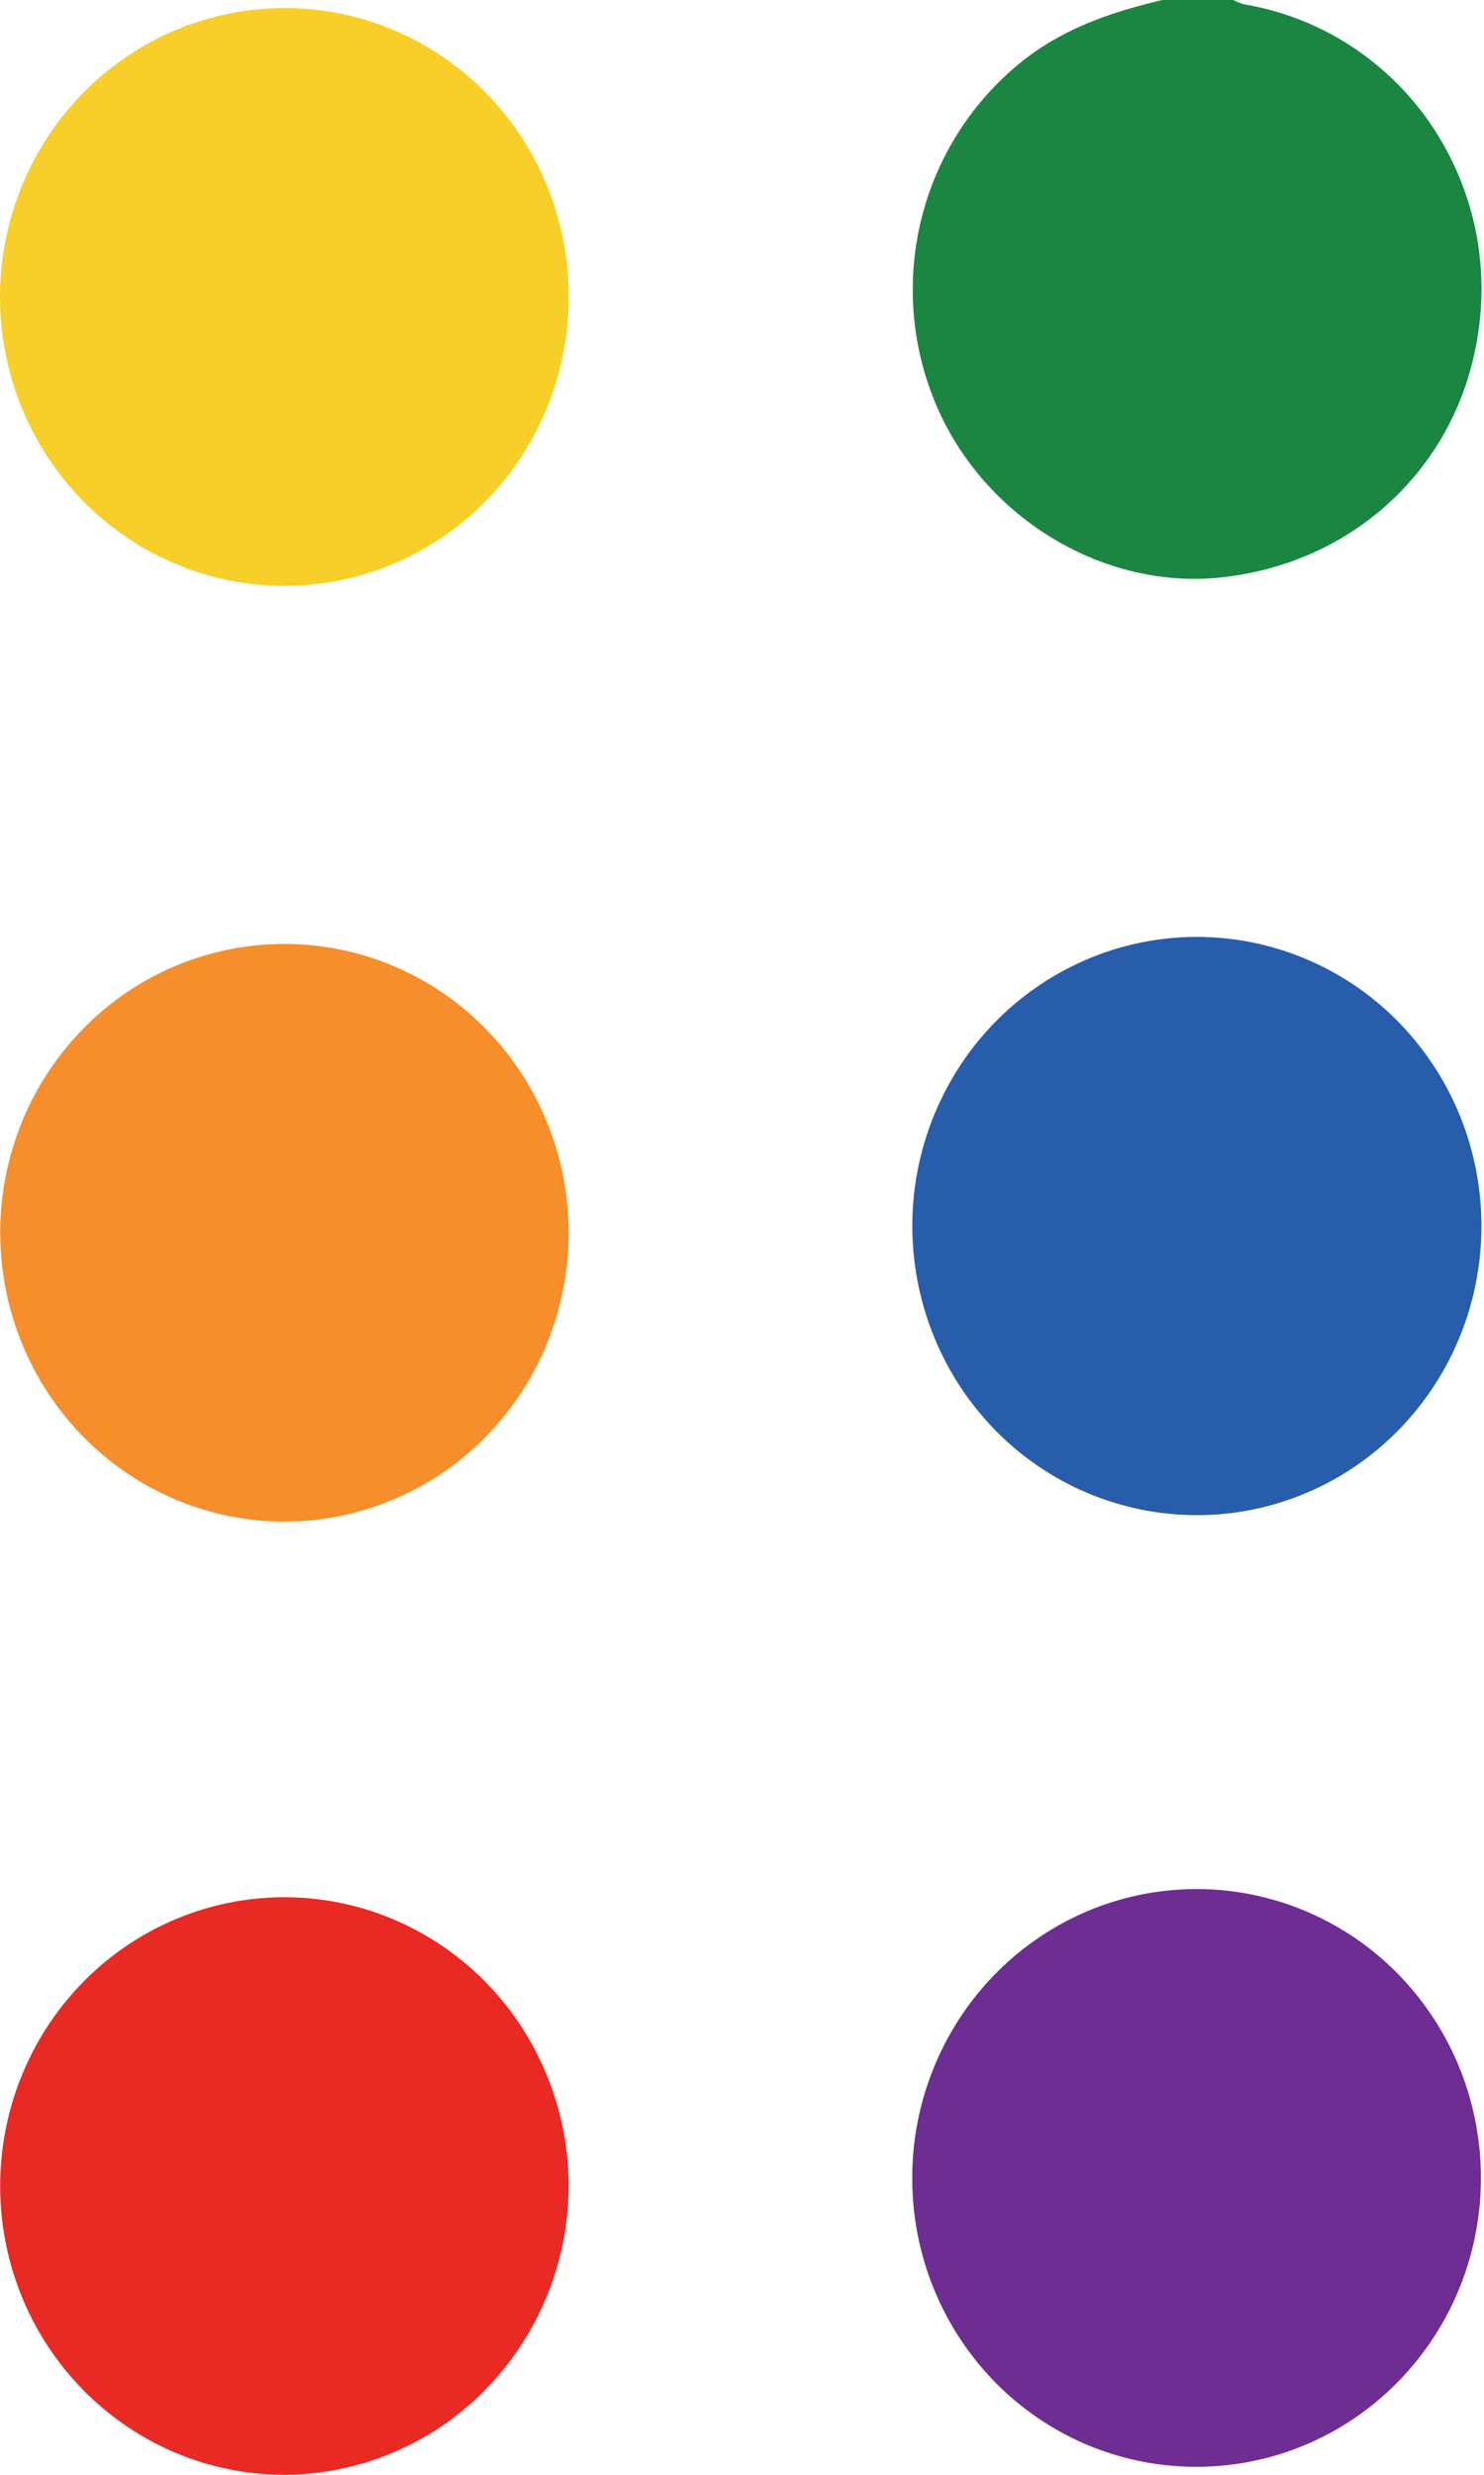
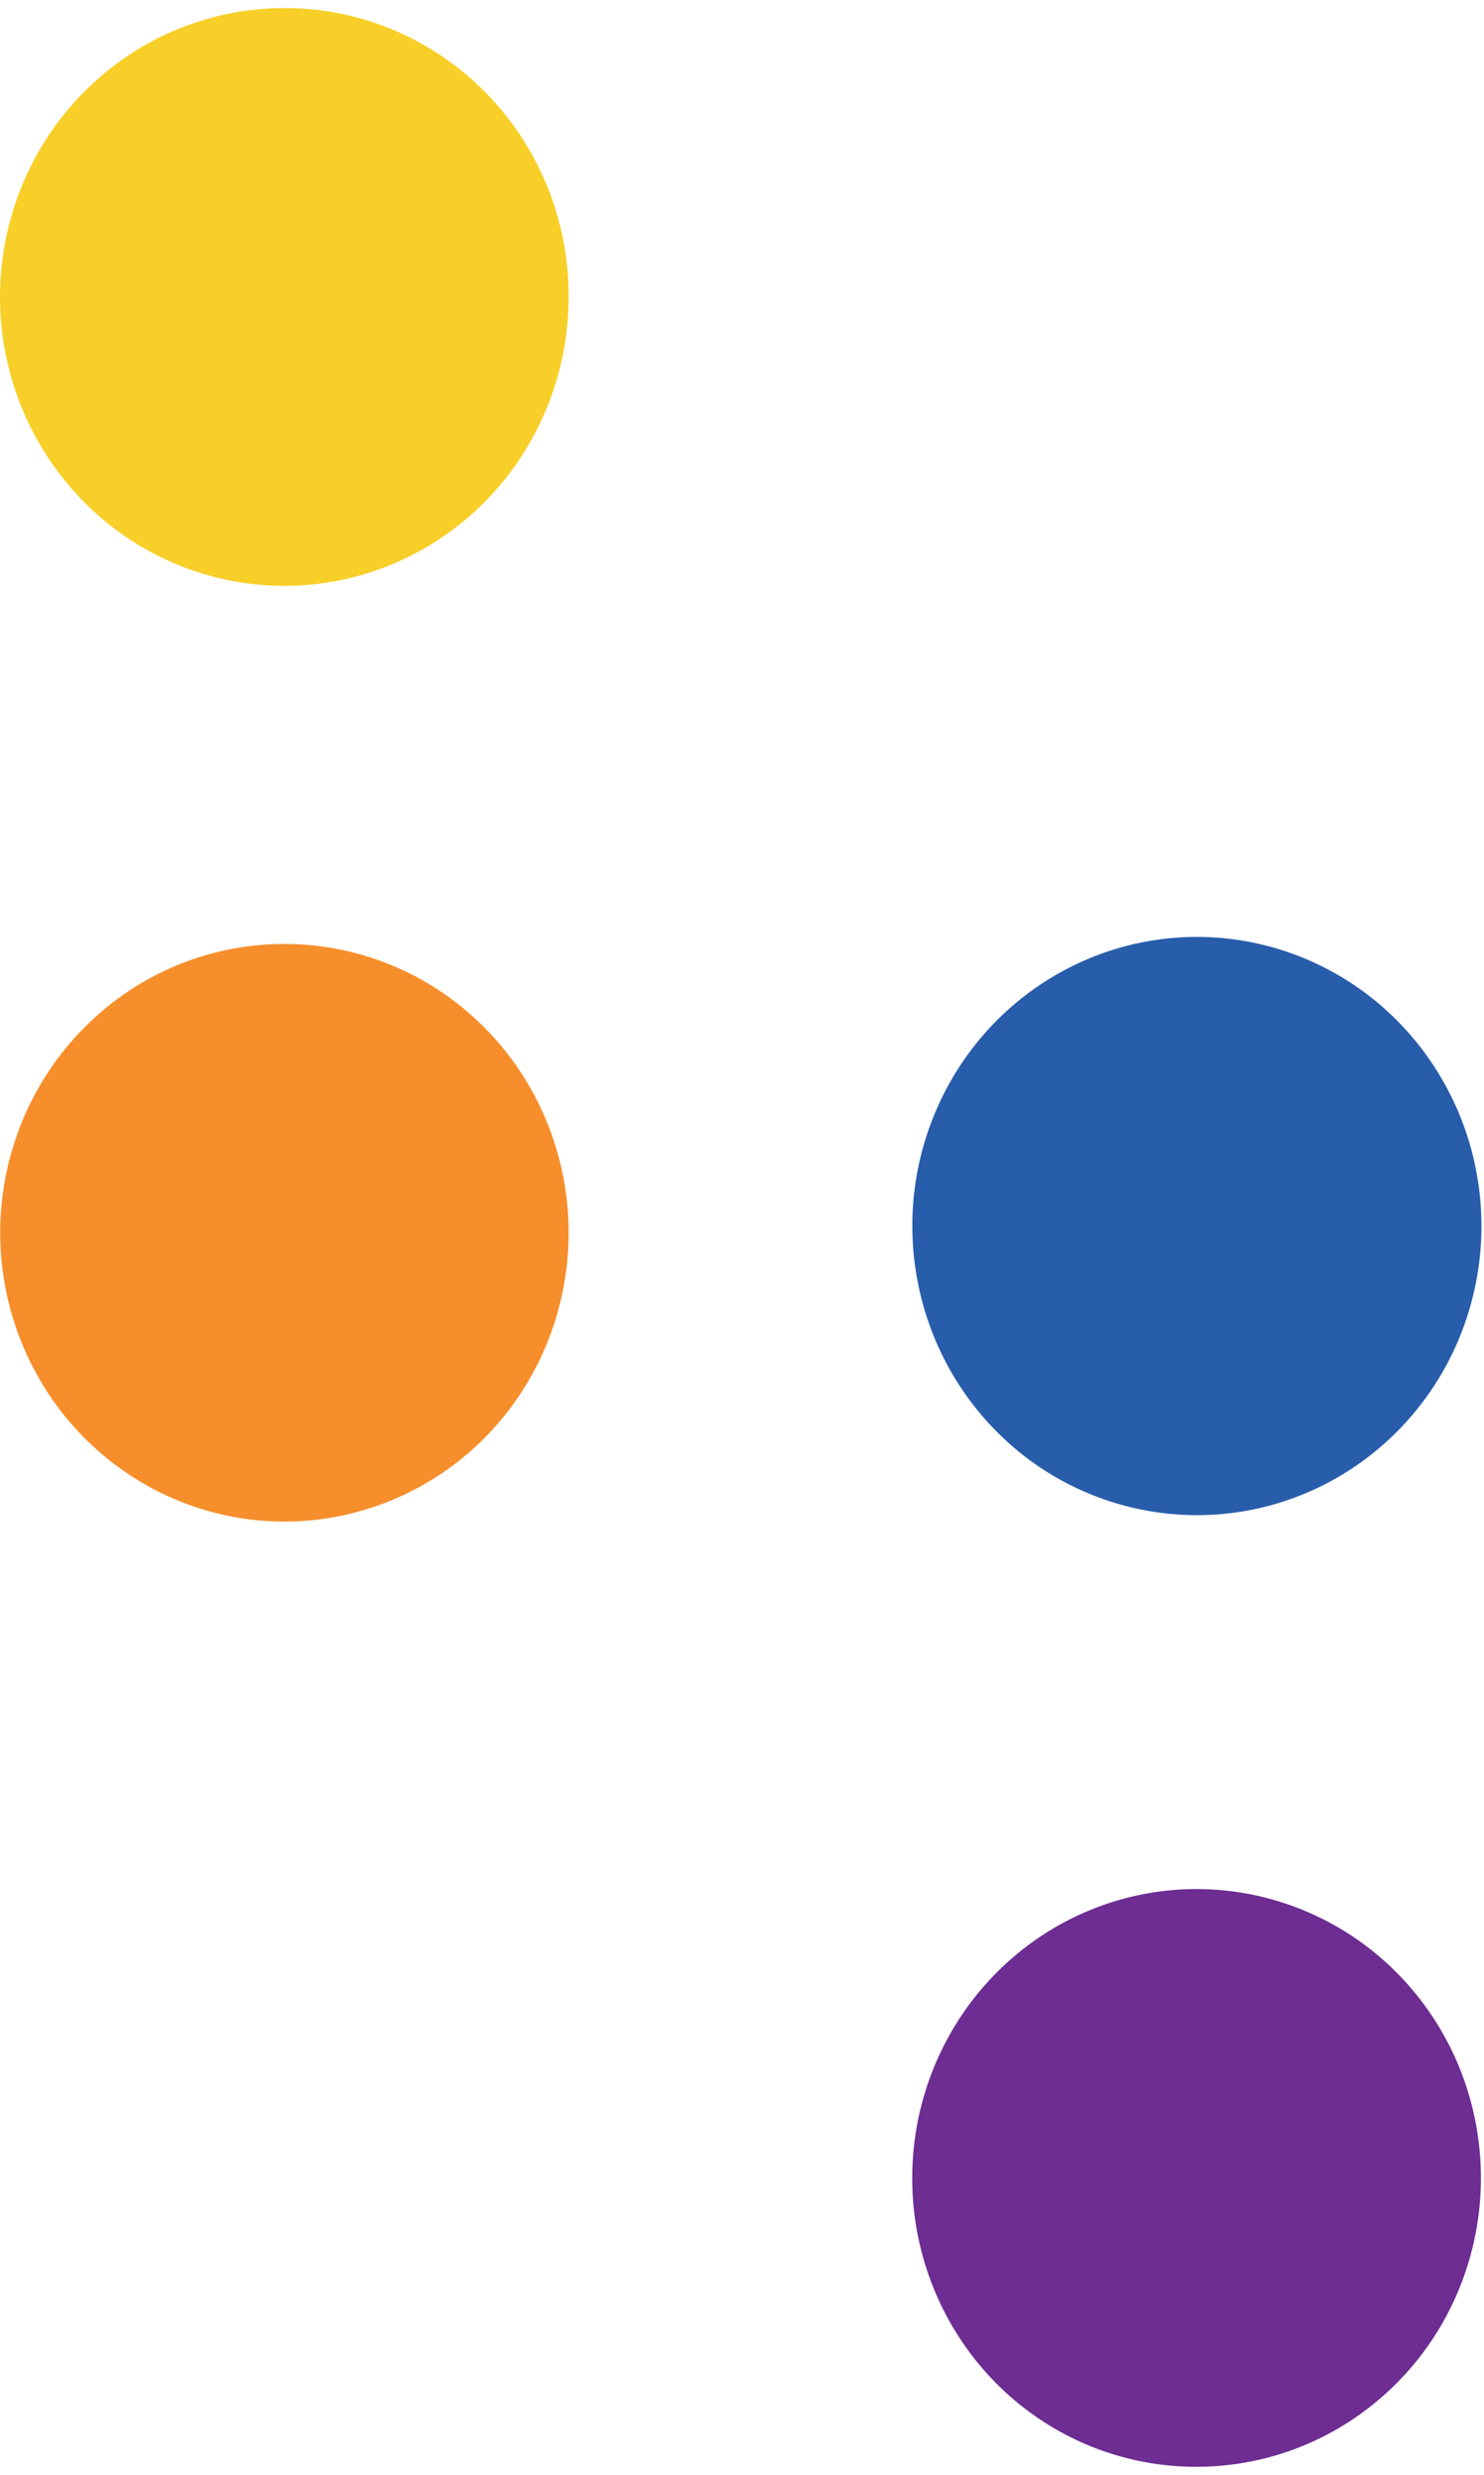
<svg xmlns="http://www.w3.org/2000/svg" fill="none" width="18" height="30" viewBox="0 0 18 30">
-   <path fill="#1b8642" d="M14.099 0c-.61.144-1.193.34-1.698.741a3.526 3.526 0 0 0-1.214 1.87 3.572 3.572 0 0 0 .143 2.237c.565 1.406 2.041 2.313 3.498 2.15 1.6-.178 2.83-1.33 3.09-2.89a3.546 3.546 0 0 0-.58-2.626 3.462 3.462 0 0 0-.981-.943 3.409 3.409 0 0 0-1.264-.486A.681.681 0 0 1 14.96 0h-.86Z" />
-   <path fill="#E92923" d="M6.897 26.505a3.54 3.54 0 0 0-.579-1.946 3.46 3.46 0 0 0-1.545-1.292 3.398 3.398 0 0 0-1.992-.202 3.43 3.43 0 0 0-1.767.956 3.518 3.518 0 0 0-.945 1.792 3.55 3.55 0 0 0 .194 2.023 3.49 3.49 0 0 0 1.269 1.572A3.41 3.41 0 0 0 3.447 30a3.431 3.431 0 0 0 2.434-1.026 3.539 3.539 0 0 0 1.016-2.47Z" />
  <path fill="#F68E2B" d="M.003 14.952a3.54 3.54 0 0 0 .585 1.943c.38.575.92 1.023 1.55 1.286.63.264 1.323.332 1.991.195a3.431 3.431 0 0 0 1.763-.96c.481-.491.808-1.115.94-1.794a3.551 3.551 0 0 0-.199-2.022 3.49 3.49 0 0 0-1.271-1.57 3.41 3.41 0 0 0-4.354.442c-.32.326-.574.713-.746 1.139-.172.425-.26.881-.26 1.341Z" />
  <path fill="#6D2D92" d="M14.513 29.903c.682 0 1.348-.204 1.915-.589a3.49 3.49 0 0 0 1.271-1.57c.262-.64.33-1.343.198-2.023a3.519 3.519 0 0 0-.941-1.793 3.433 3.433 0 0 0-1.764-.96 3.4 3.4 0 0 0-1.993.196c-.63.264-1.17.712-1.549 1.287a3.54 3.54 0 0 0-.585 1.944c-.002.46.086.917.259 1.343.172.426.426.813.746 1.14.32.325.701.584 1.12.76.42.176.87.266 1.323.265Z" />
  <path fill="#285DAB" d="M14.52 18.367c.682 0 1.35-.206 1.917-.591a3.494 3.494 0 0 0 1.27-1.574c.261-.641.329-1.346.195-2.026a3.522 3.522 0 0 0-.946-1.794 3.435 3.435 0 0 0-1.769-.958 3.402 3.402 0 0 0-1.994.202 3.463 3.463 0 0 0-1.548 1.293 3.544 3.544 0 0 0-.579 1.949c.002.929.366 1.82 1.013 2.476a3.423 3.423 0 0 0 2.44 1.023Z" />
  <path fill="#F8CF29" d="M3.443.098a3.412 3.412 0 0 0-1.916.594A3.491 3.491 0 0 0 .26 2.267a3.553 3.553 0 0 0-.192 2.025c.135.679.465 1.302.949 1.791.484.489 1.1.82 1.769.954a3.4 3.4 0 0 0 1.993-.206 3.461 3.461 0 0 0 1.544-1.296 3.541 3.541 0 0 0 .574-1.949c0-.46-.09-.914-.264-1.338a3.498 3.498 0 0 0-.75-1.133 3.437 3.437 0 0 0-1.12-.756 3.395 3.395 0 0 0-1.32-.261Z" />
</svg>